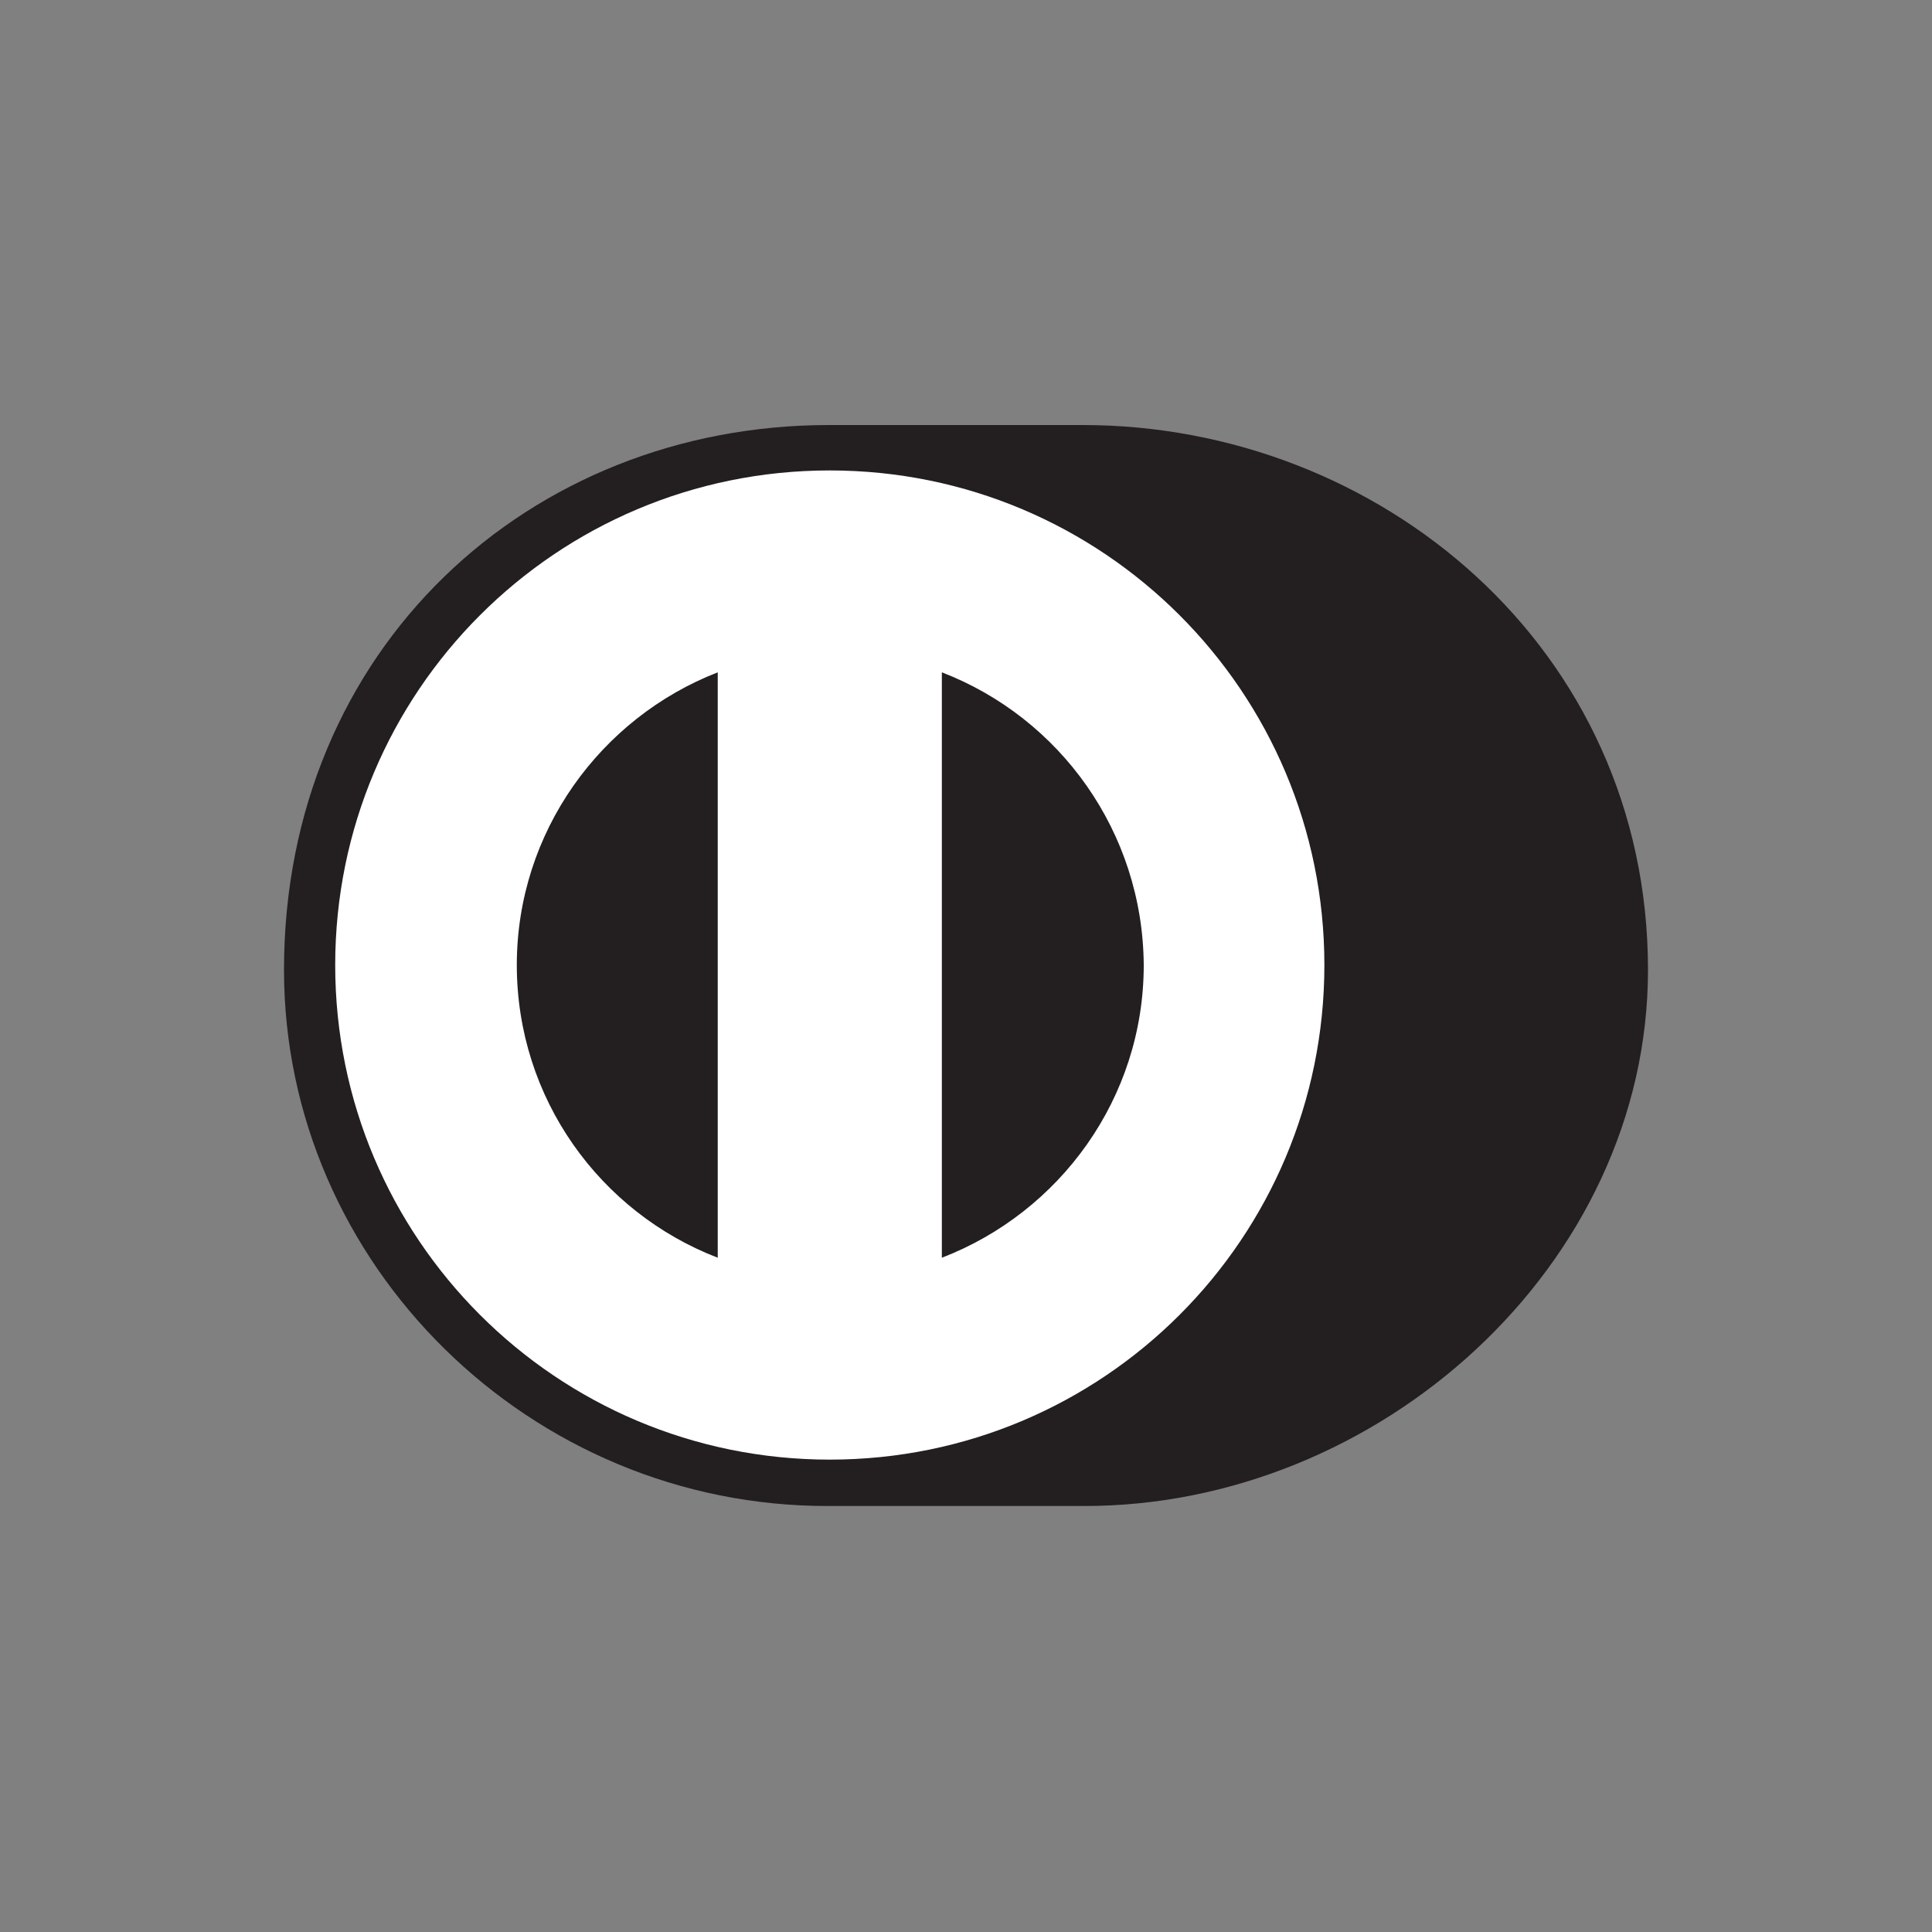
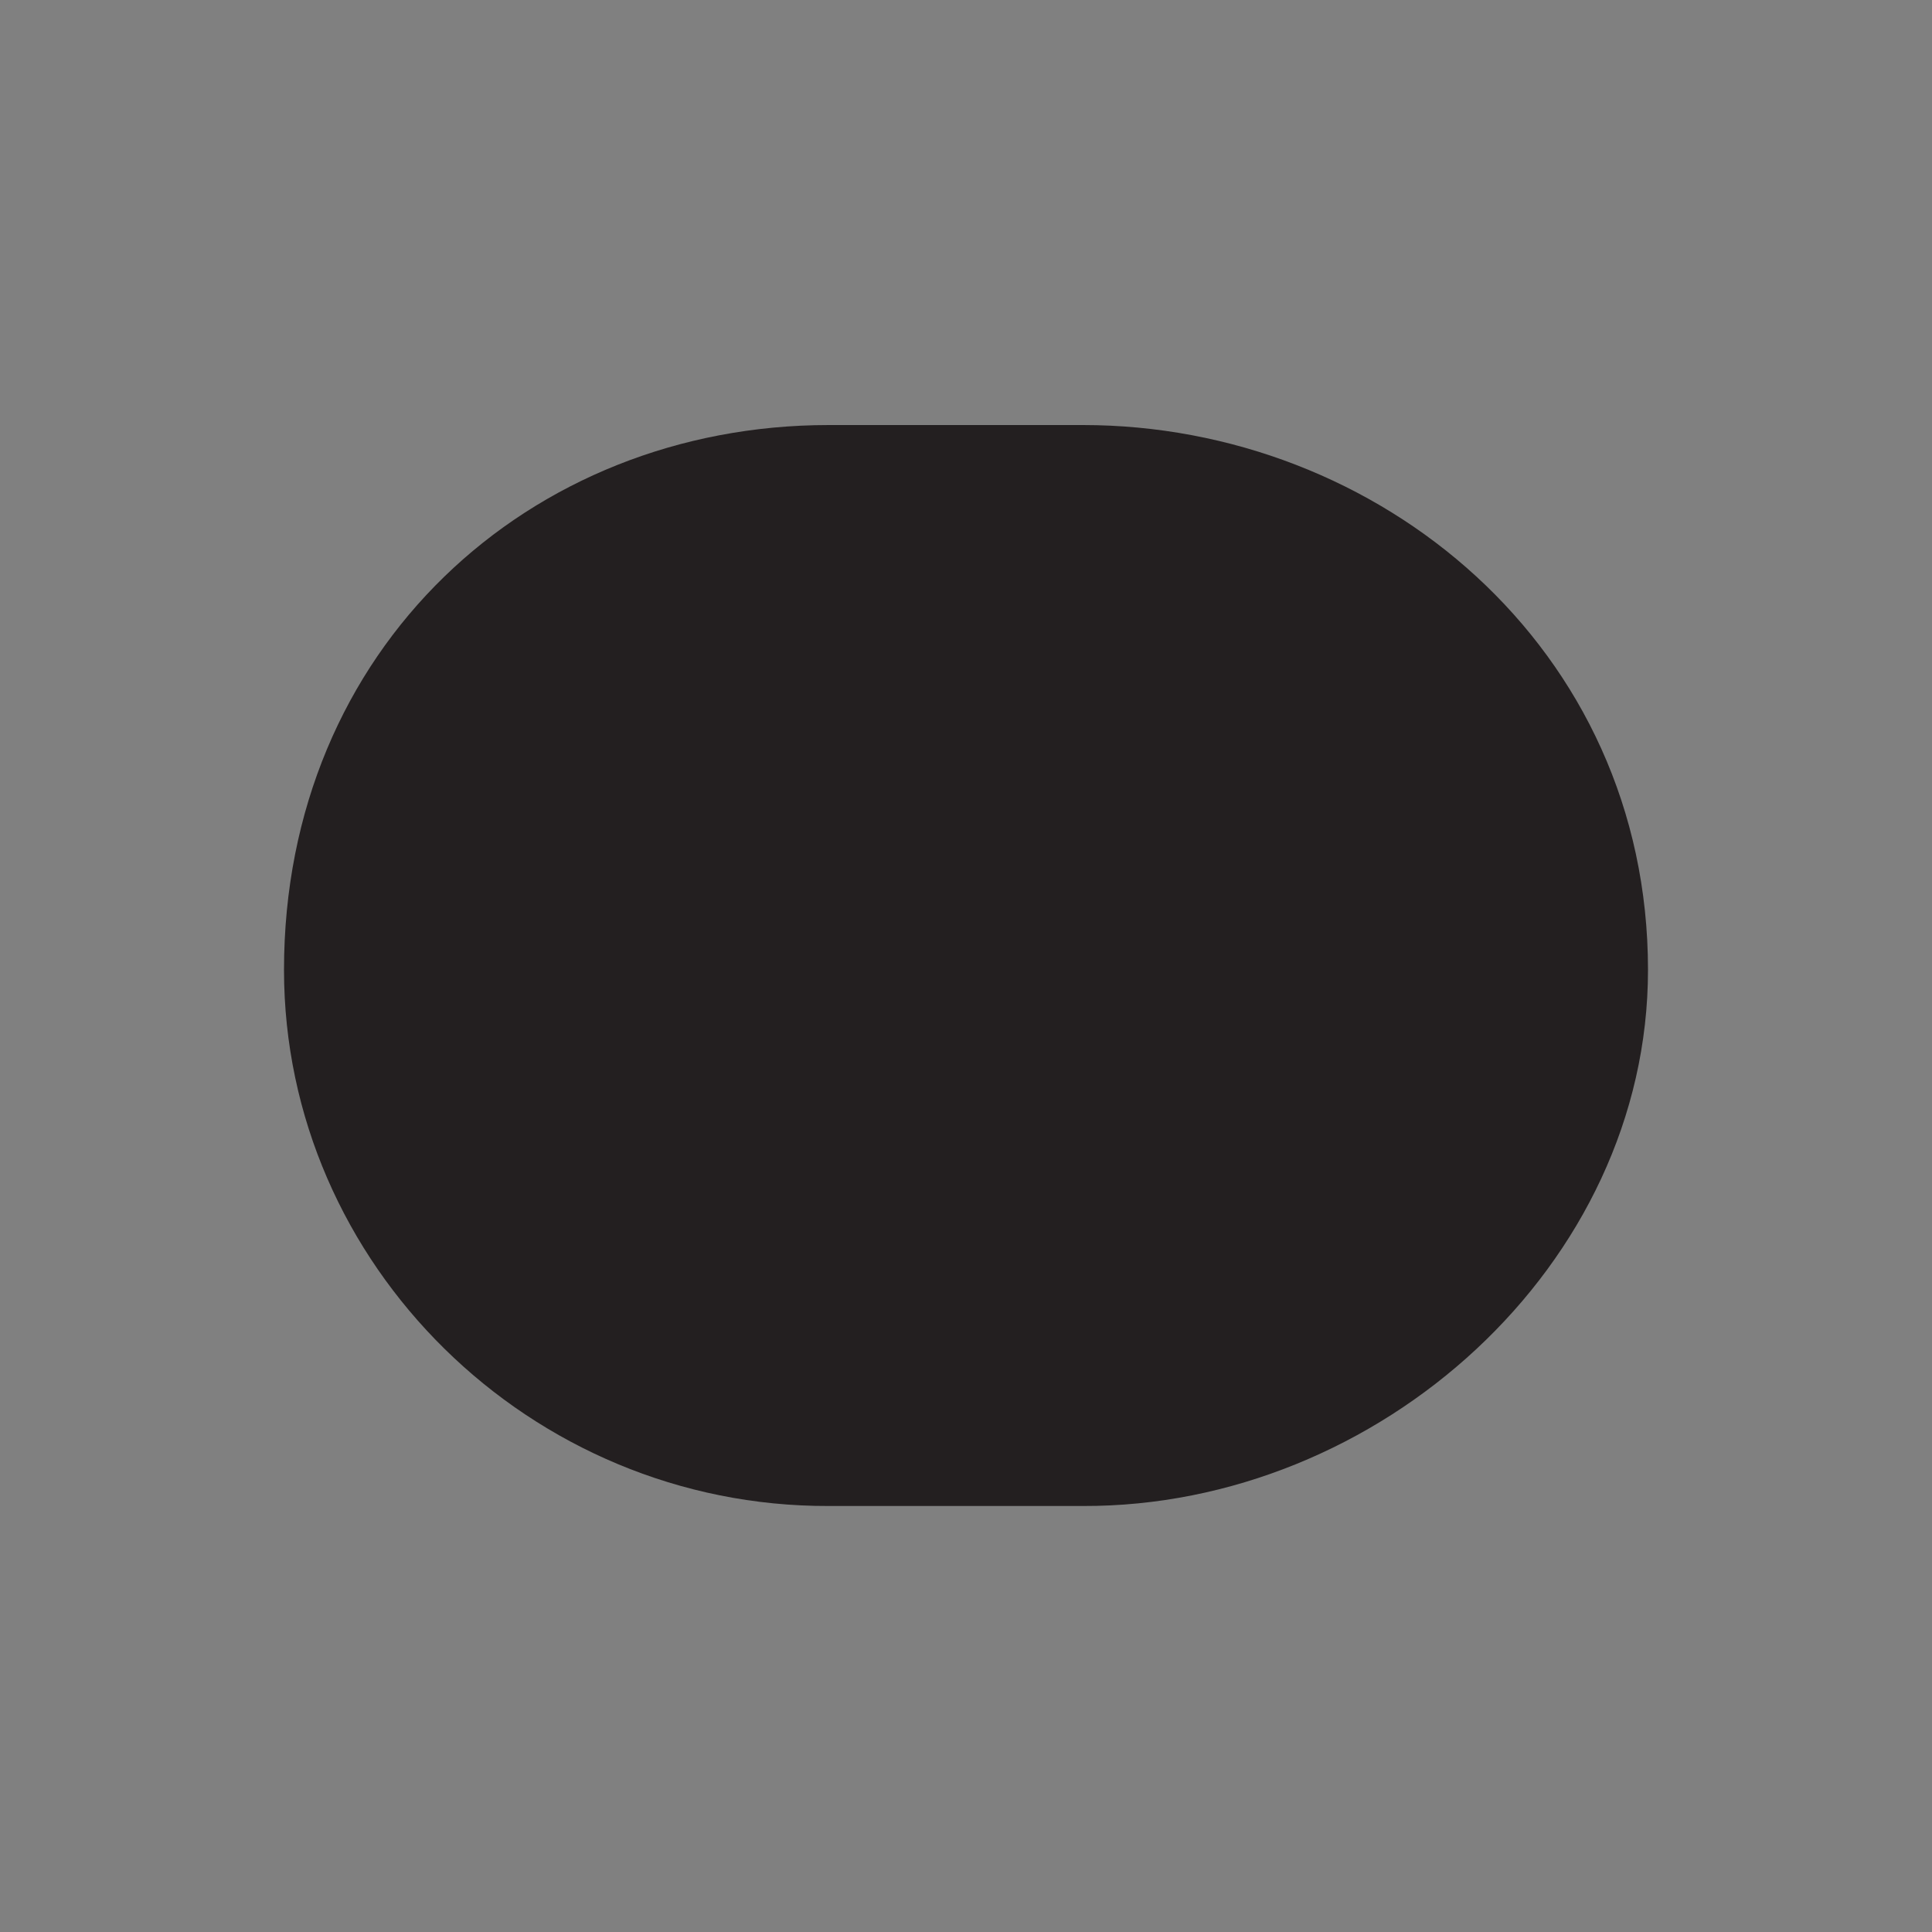
<svg xmlns="http://www.w3.org/2000/svg" viewBox="0 0 200 200">
  <rect x="0" y="0" width="200" height="200" fill="#808080" stroke="none" />
  <path fill="#231F20" d="M112.1 155.9c30.6.1 58.5-24.9 58.5-55.5 0-33.4-27.9-56.4-58.5-56.4H85.8c-31 0-56.4 23.1-56.4 56.4 0 30.5 25.5 55.6 56.4 55.5h26.3z" />
-   <path fill="#FFF" d="M97.5 130.2V69.6c12.2 4.7 20.8 16.5 20.9 30.3 0 13.8-8.7 25.6-20.9 30.3m-44-30.3c0-13.8 8.7-25.6 20.8-30.3v60.6c-12.2-4.7-20.8-16.5-20.8-30.3m32.4-51.2c-28.3 0-51.2 22.9-51.2 51.2 0 28.3 22.9 51.2 51.2 51.2 28.3 0 51.2-22.9 51.2-51.2 0-28.3-22.9-51.2-51.2-51.2" />
</svg>